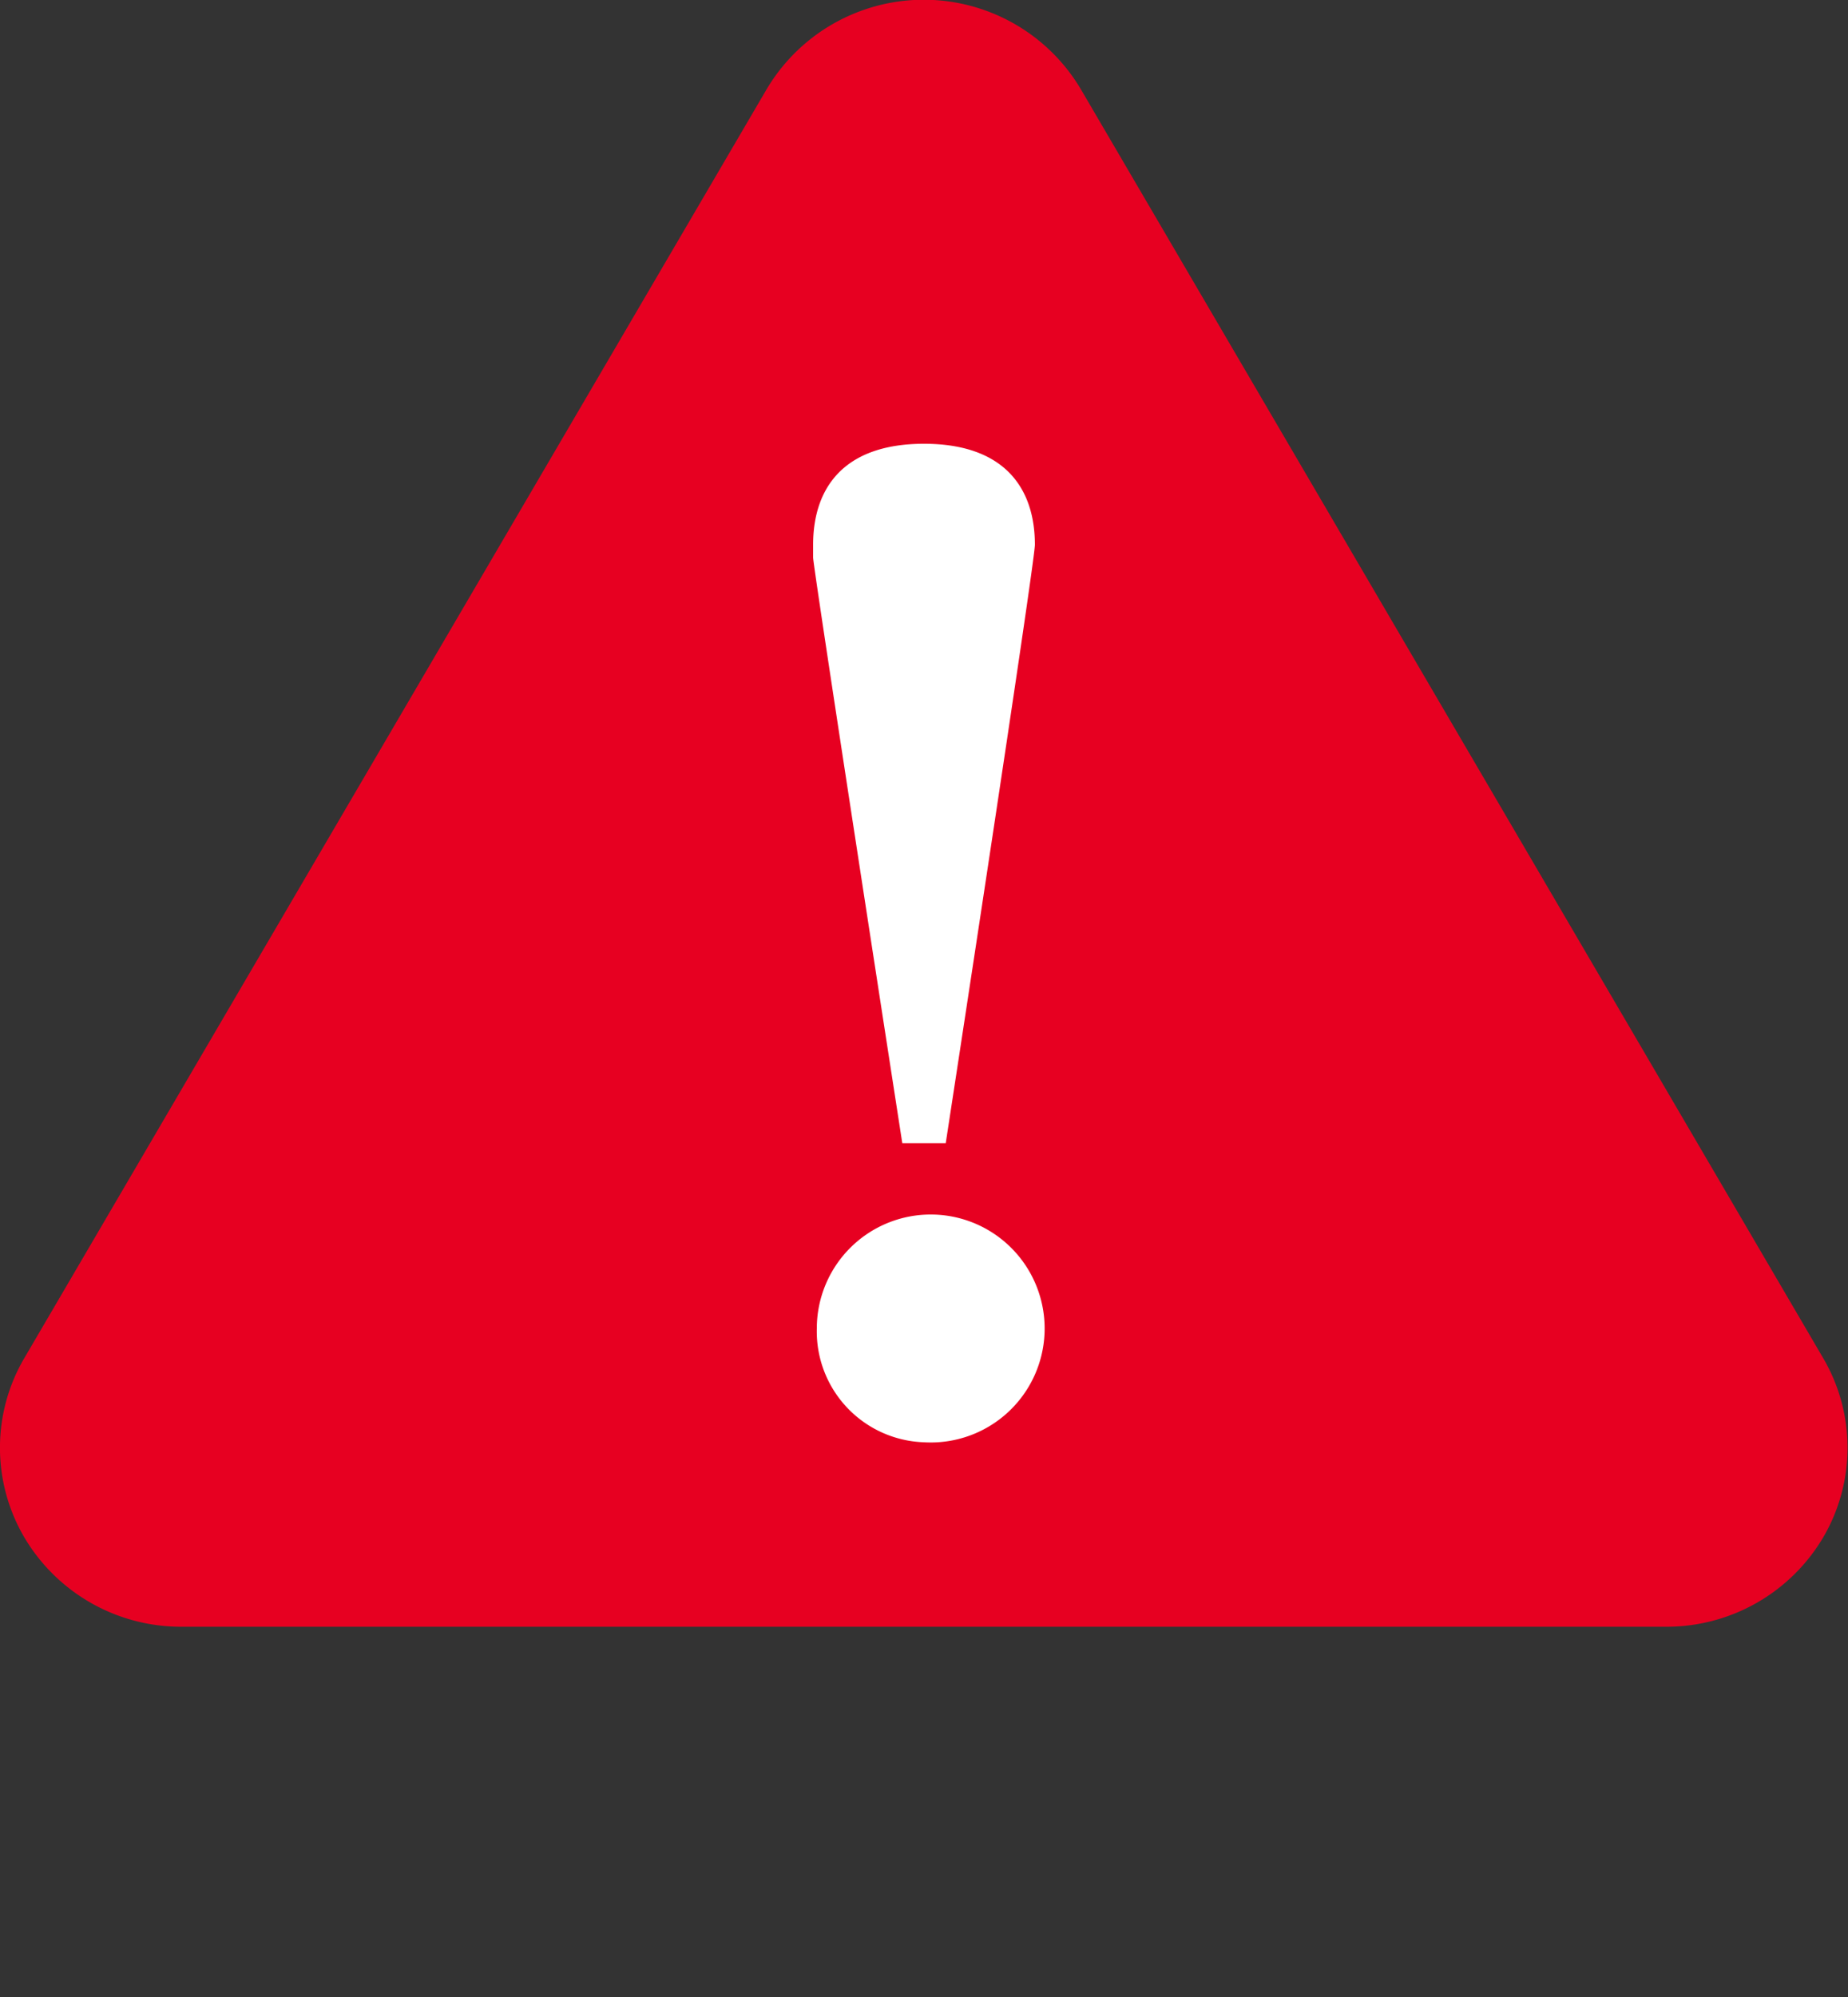
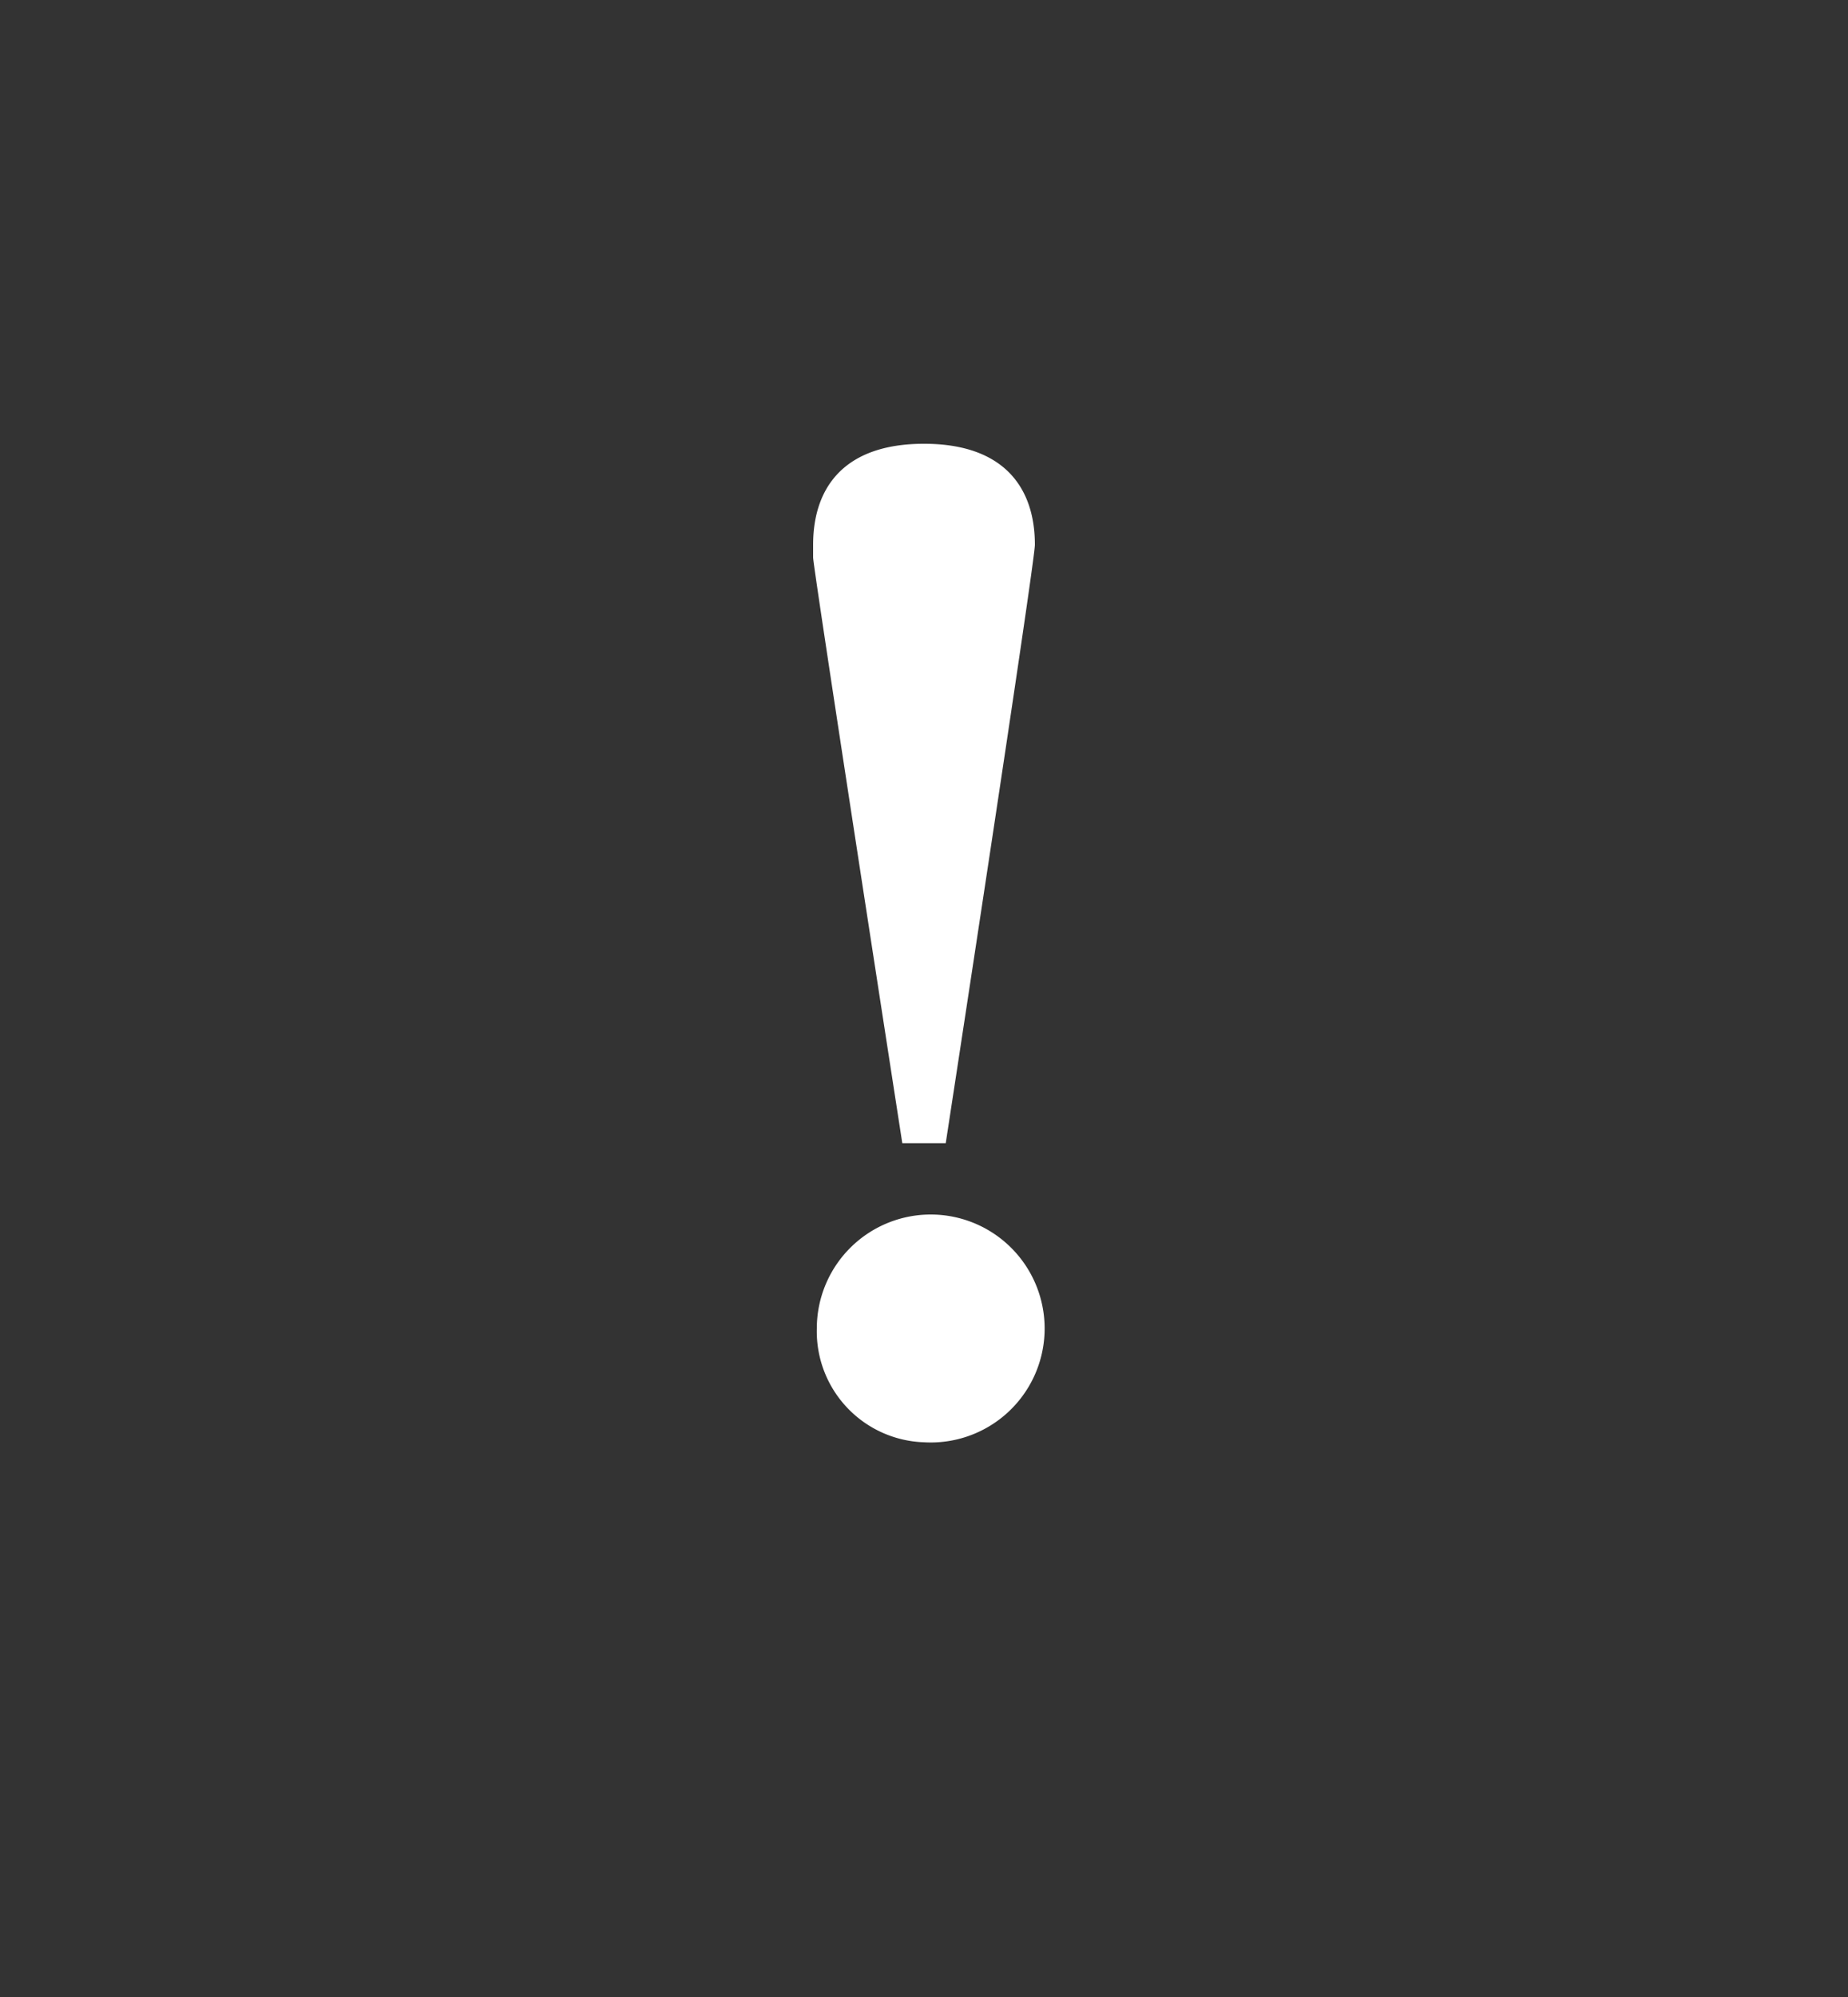
<svg xmlns="http://www.w3.org/2000/svg" id="notice_icon.svg" width="50" height="54" viewBox="0 0 50 54">
  <rect x="0" y="0" width="50" height="54" fill="#333333" stroke="none" />
  <defs>
    <style>
      .cls-1 {
        fill: #bfbfbf;
        opacity: 0;
      }

      .cls-2 {
        fill: #e70021;
      }

      .cls-2, .cls-3 {
        fill-rule: evenodd;
      }

      .cls-3 {
        fill: #fff;
      }
    </style>
  </defs>
-   <rect id="space" class="cls-1" width="50" height="54" />
-   <path id="base" class="cls-2" d="M241.331,624.568a4.923,4.923,0,0,1-4.251,2.42H196.907a4.923,4.923,0,0,1-4.251-2.42,4.787,4.787,0,0,1,0-4.841l20.087-34.315a4.943,4.943,0,0,1,8.5,0l20.087,34.315A4.787,4.787,0,0,1,241.331,624.568Z" transform="translate(-192 -583)" />
  <path id="mark" class="cls-3" d="M217,622a3.082,3.082,0,1,0-2.9-3.077A3,3,0,0,0,217,622Zm0-27c-2.186,0-3,1.21-3,2.732v0.346c0.032,0.484,2.413,15.835,2.413,15.835h1.175S220,598.213,220,597.729C220,596.207,219.182,595,217,595Z" transform="translate(-192 -583)" />
</svg>